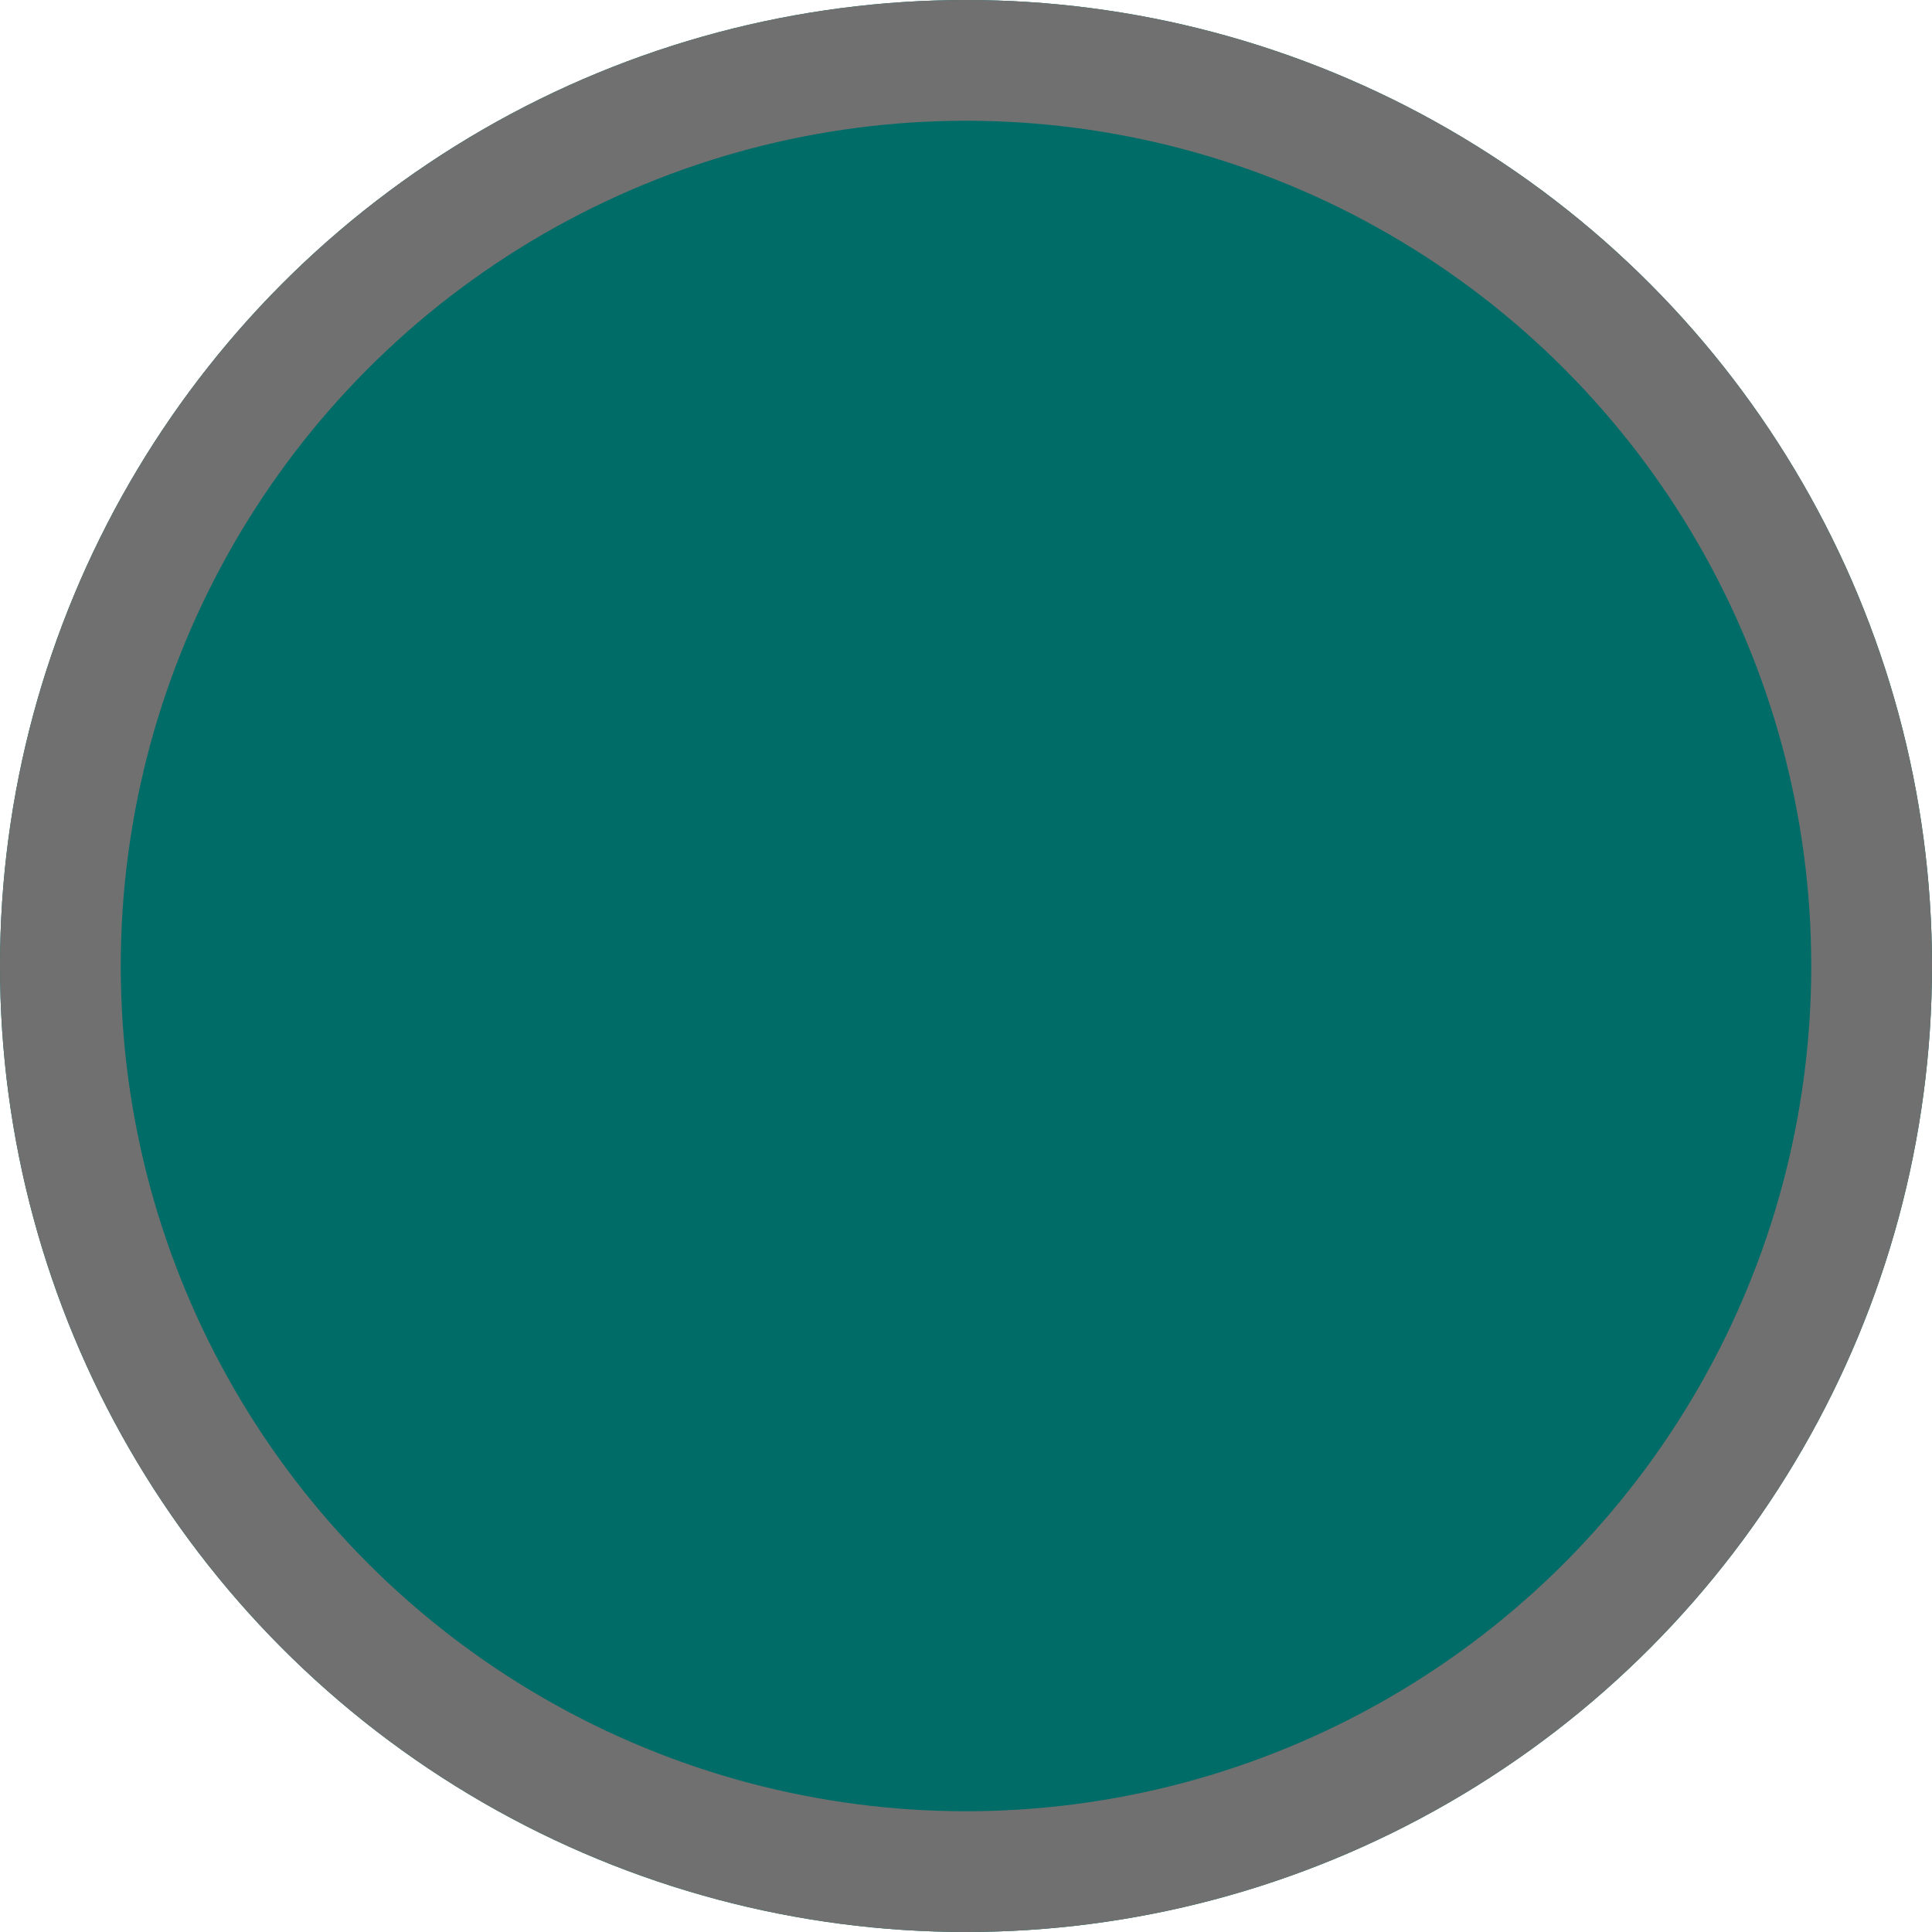
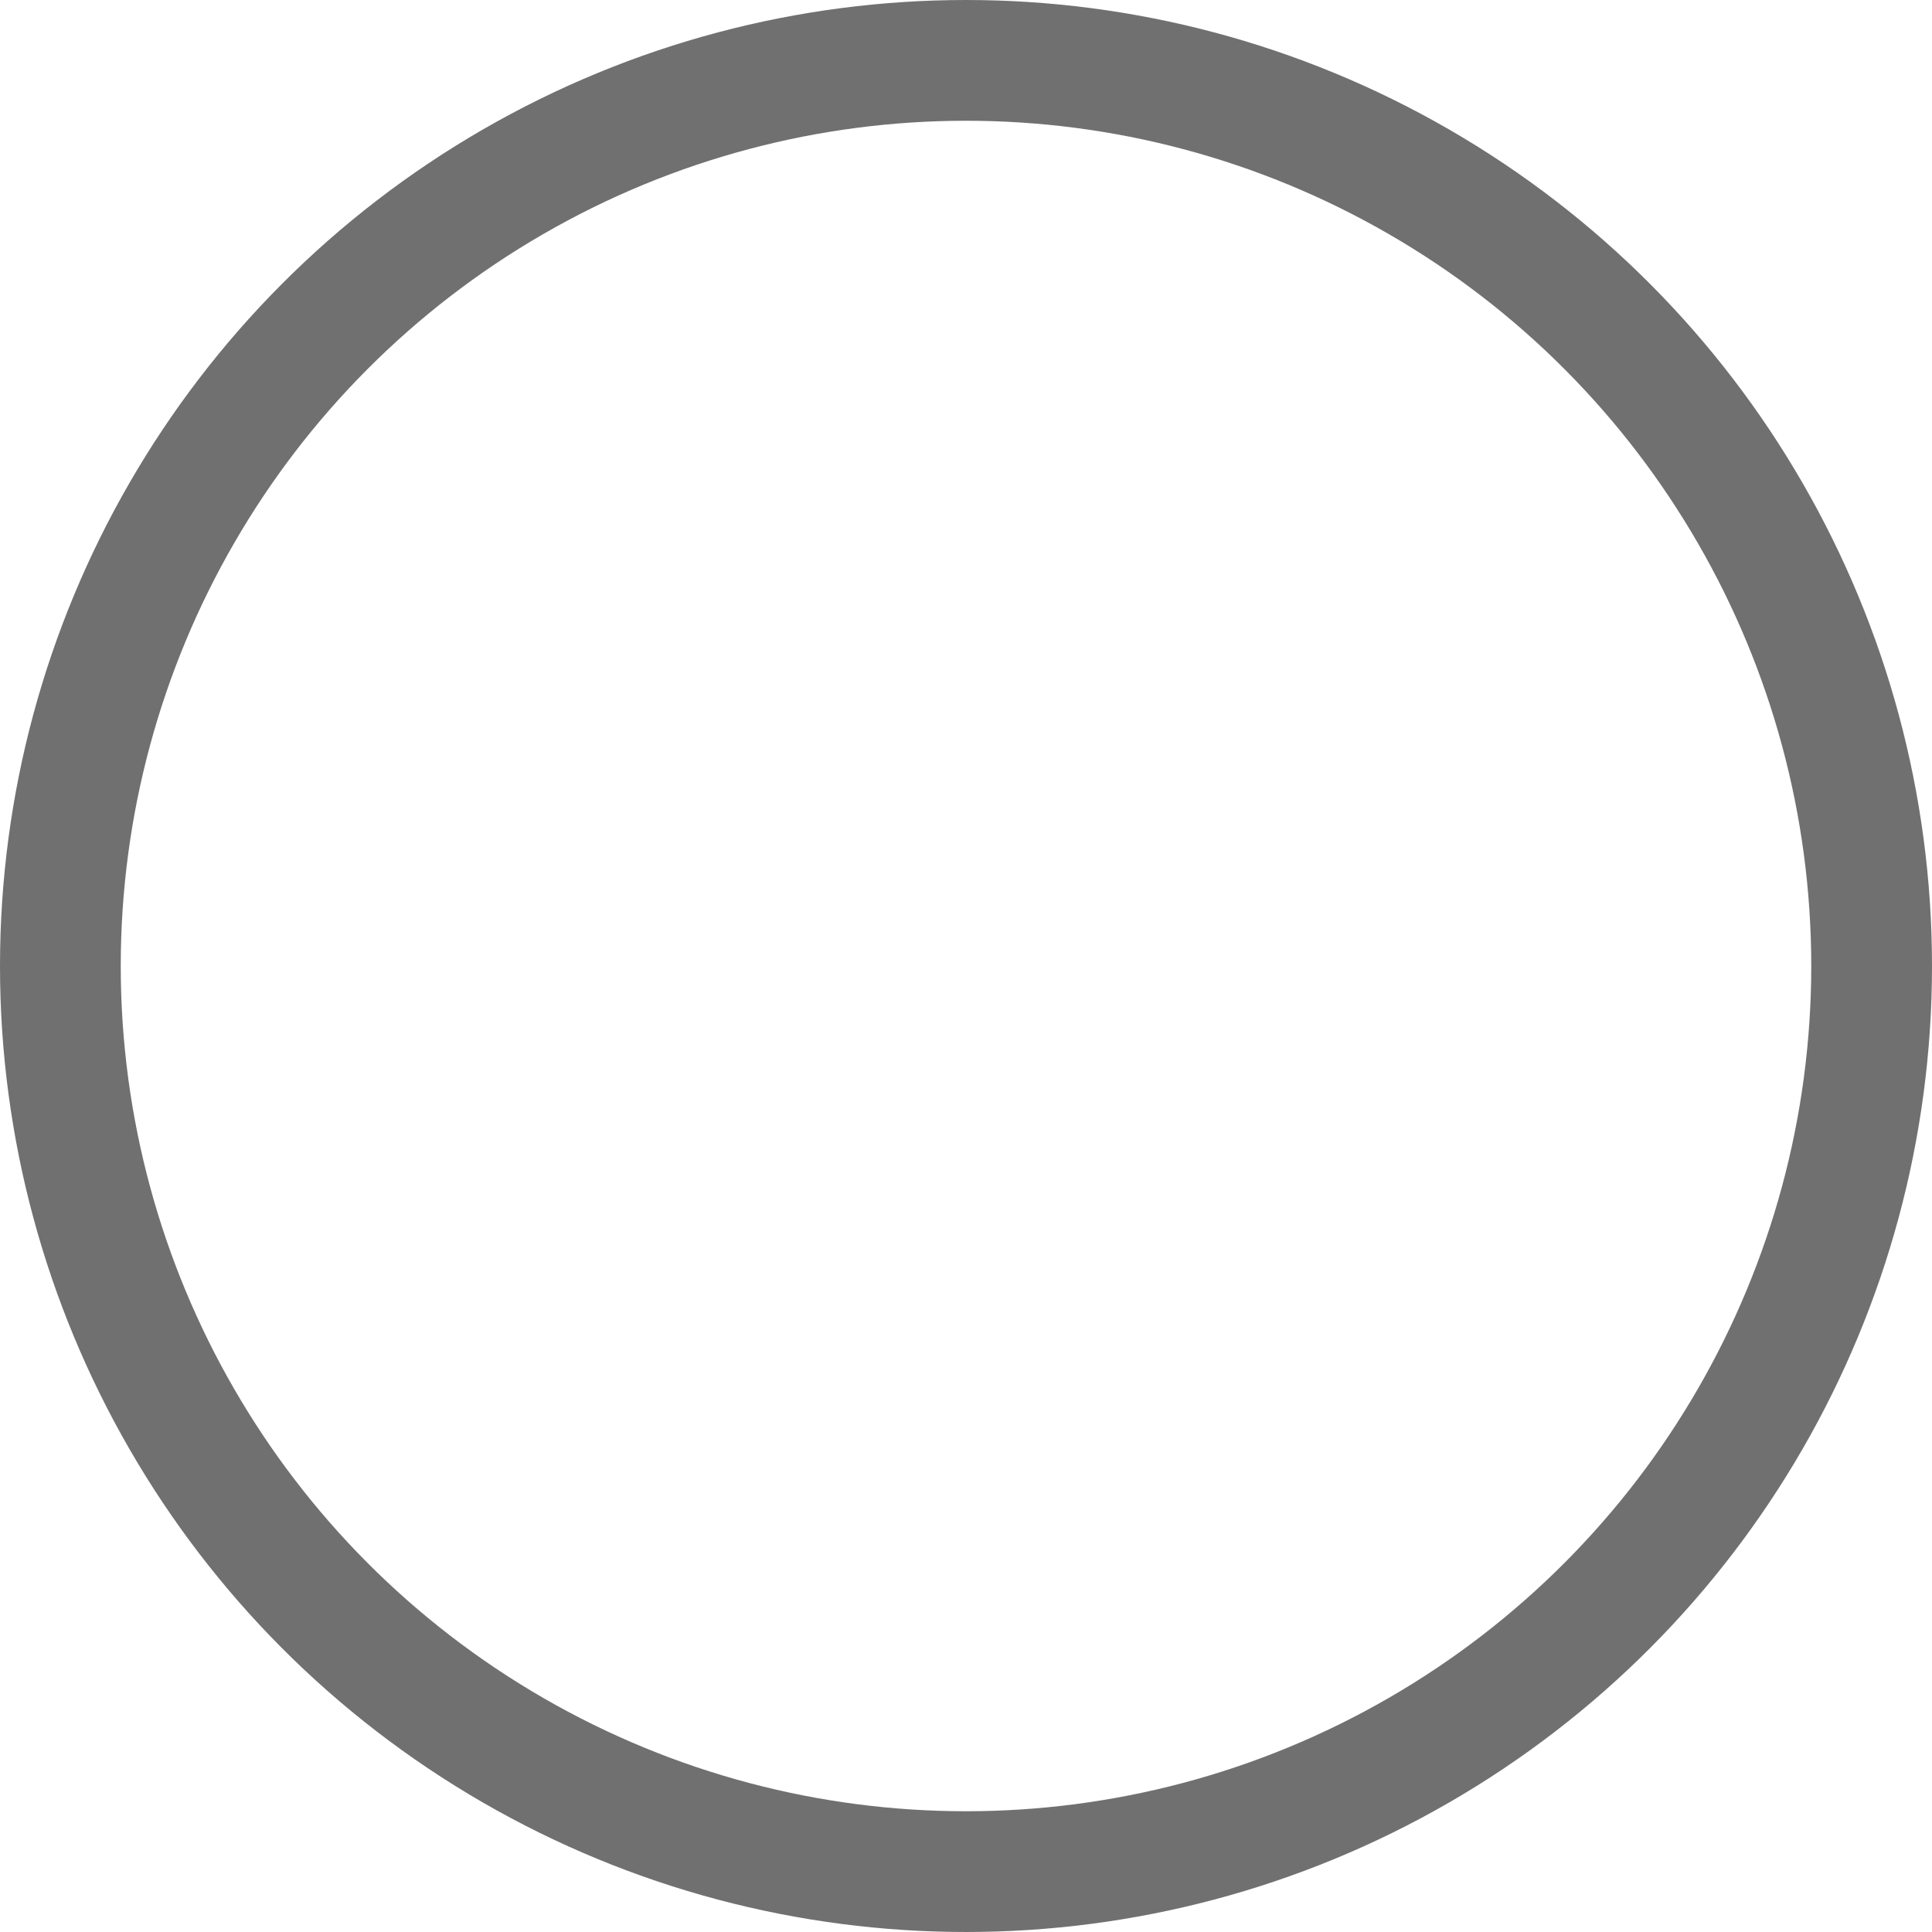
<svg xmlns="http://www.w3.org/2000/svg" width="16" height="16" viewBox="0 0 16 16">
  <g id="Ellipse_7" data-name="Ellipse 7" fill="#006c67" stroke="#707070" stroke-width="1">
-     <circle cx="8" cy="8" r="8" stroke="none" />
    <circle cx="8" cy="8" r="7.5" fill="none" />
  </g>
</svg>